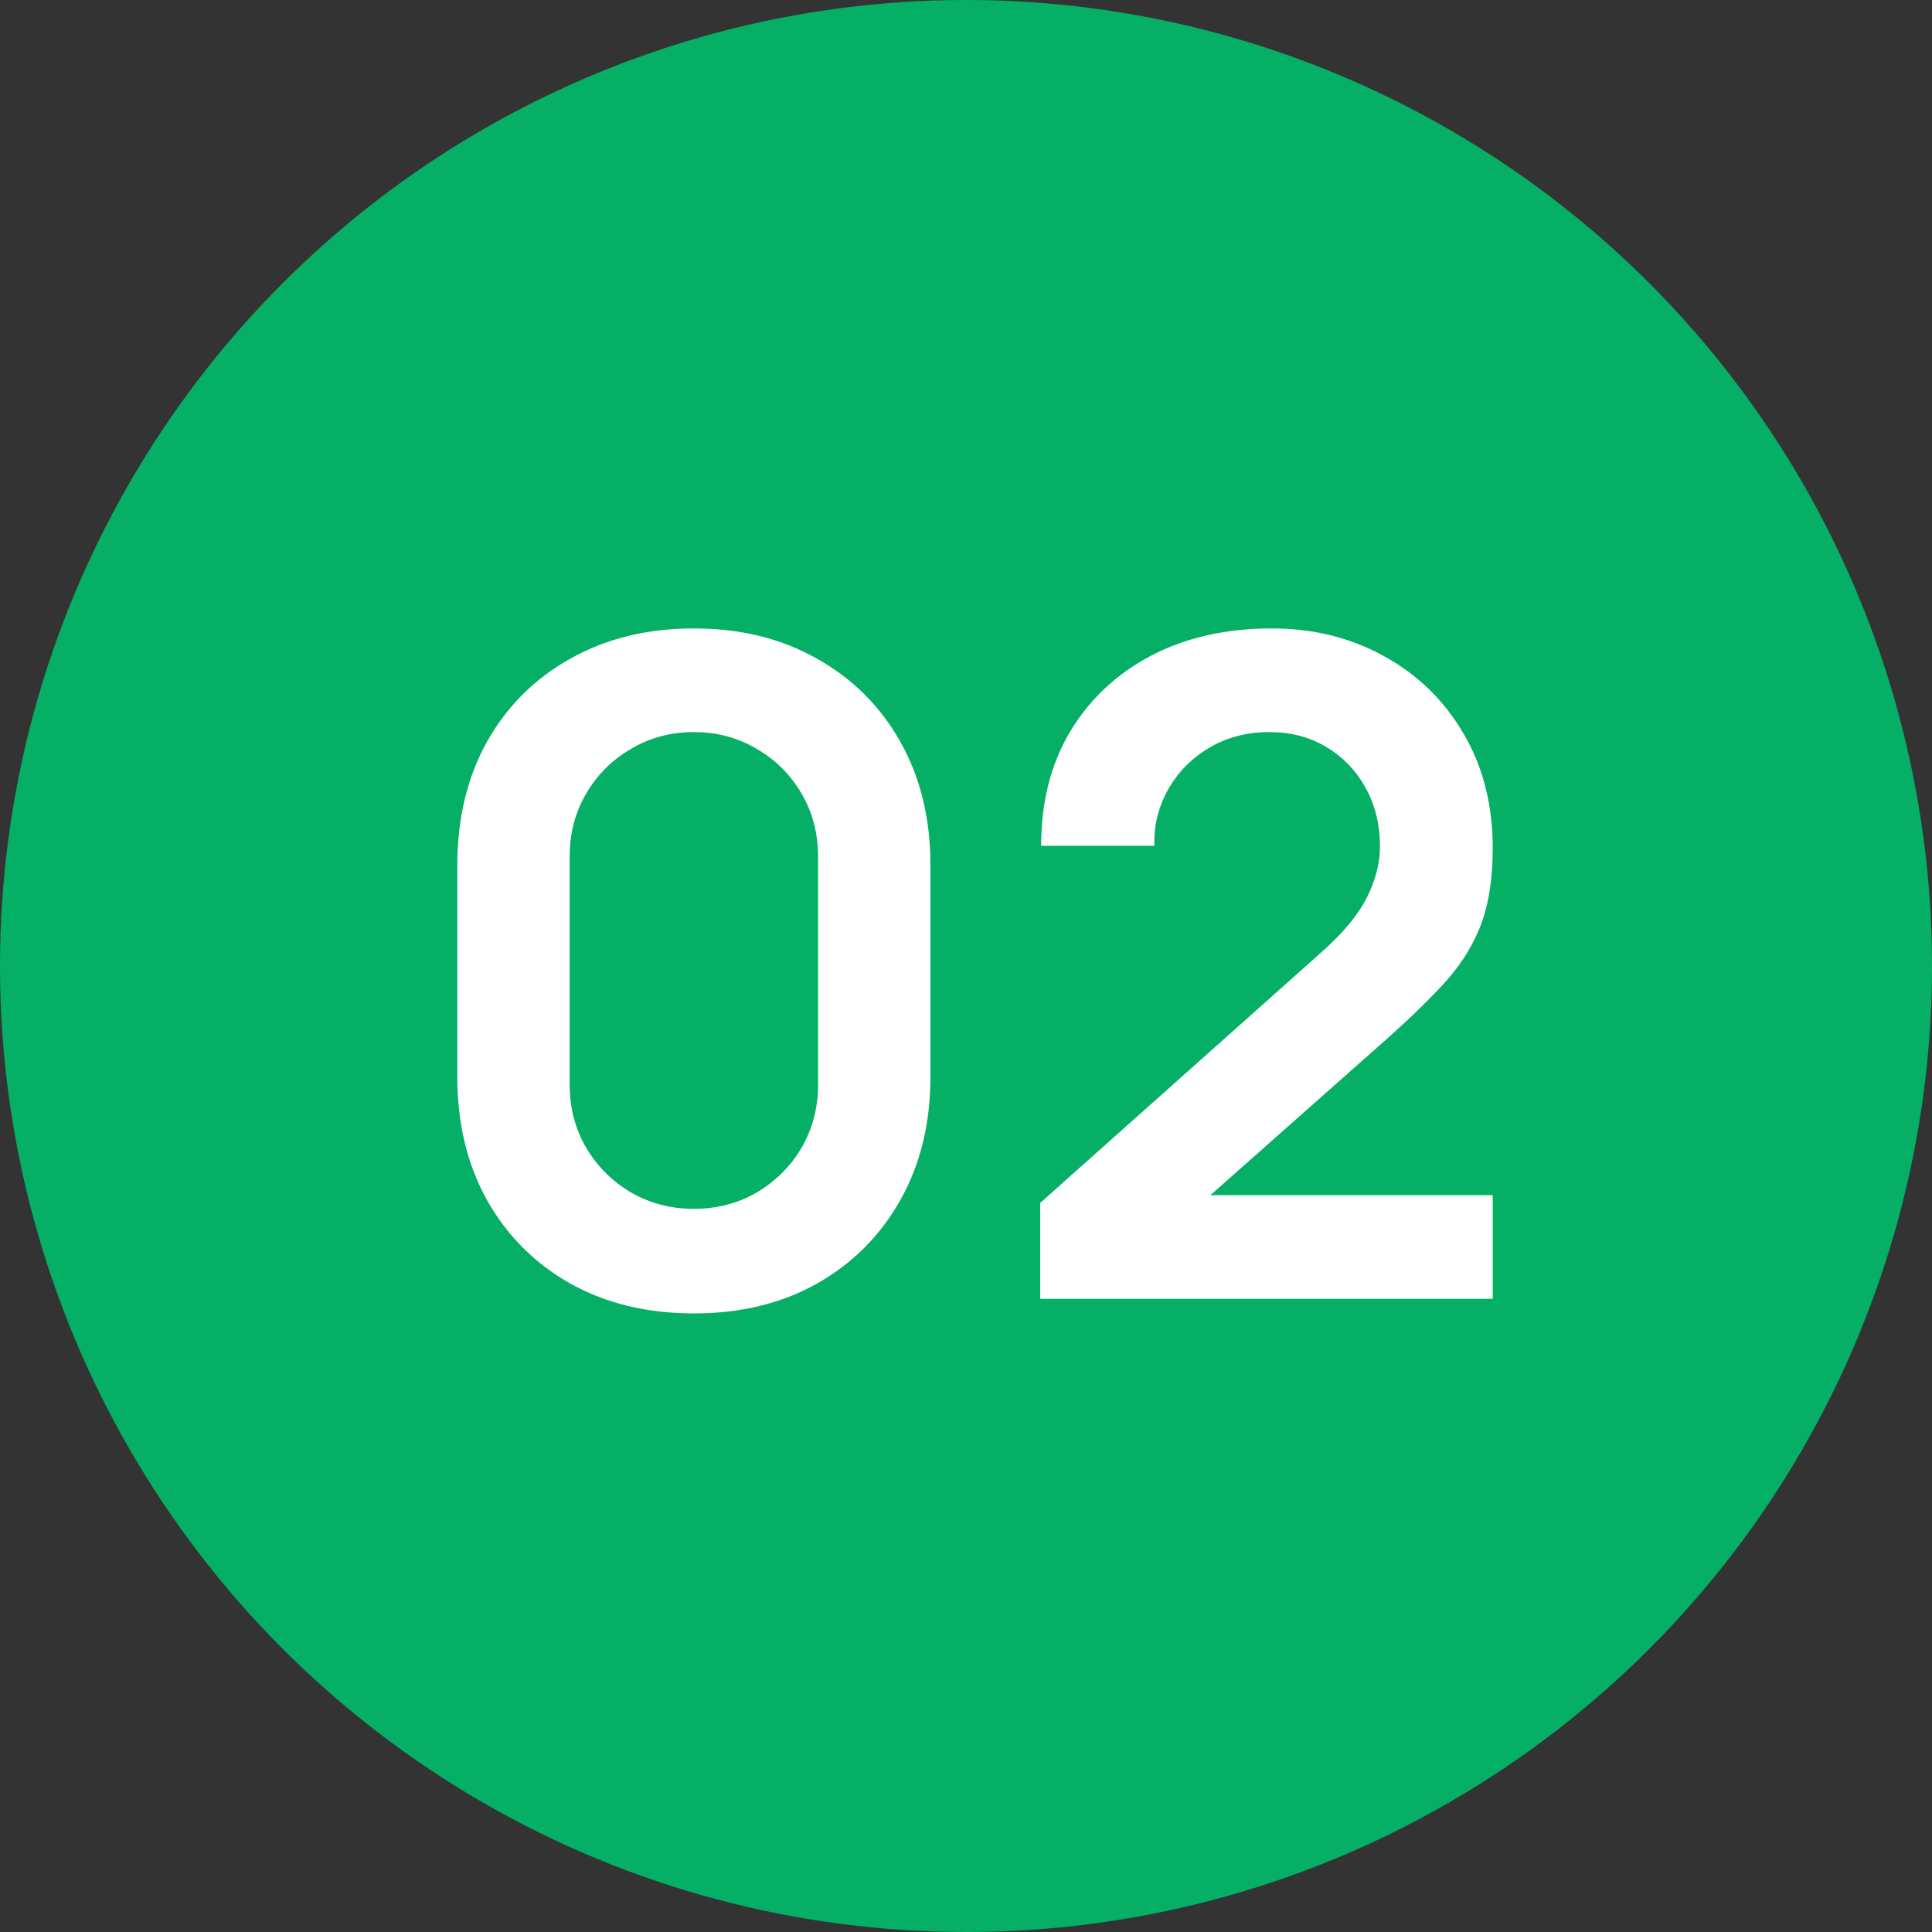
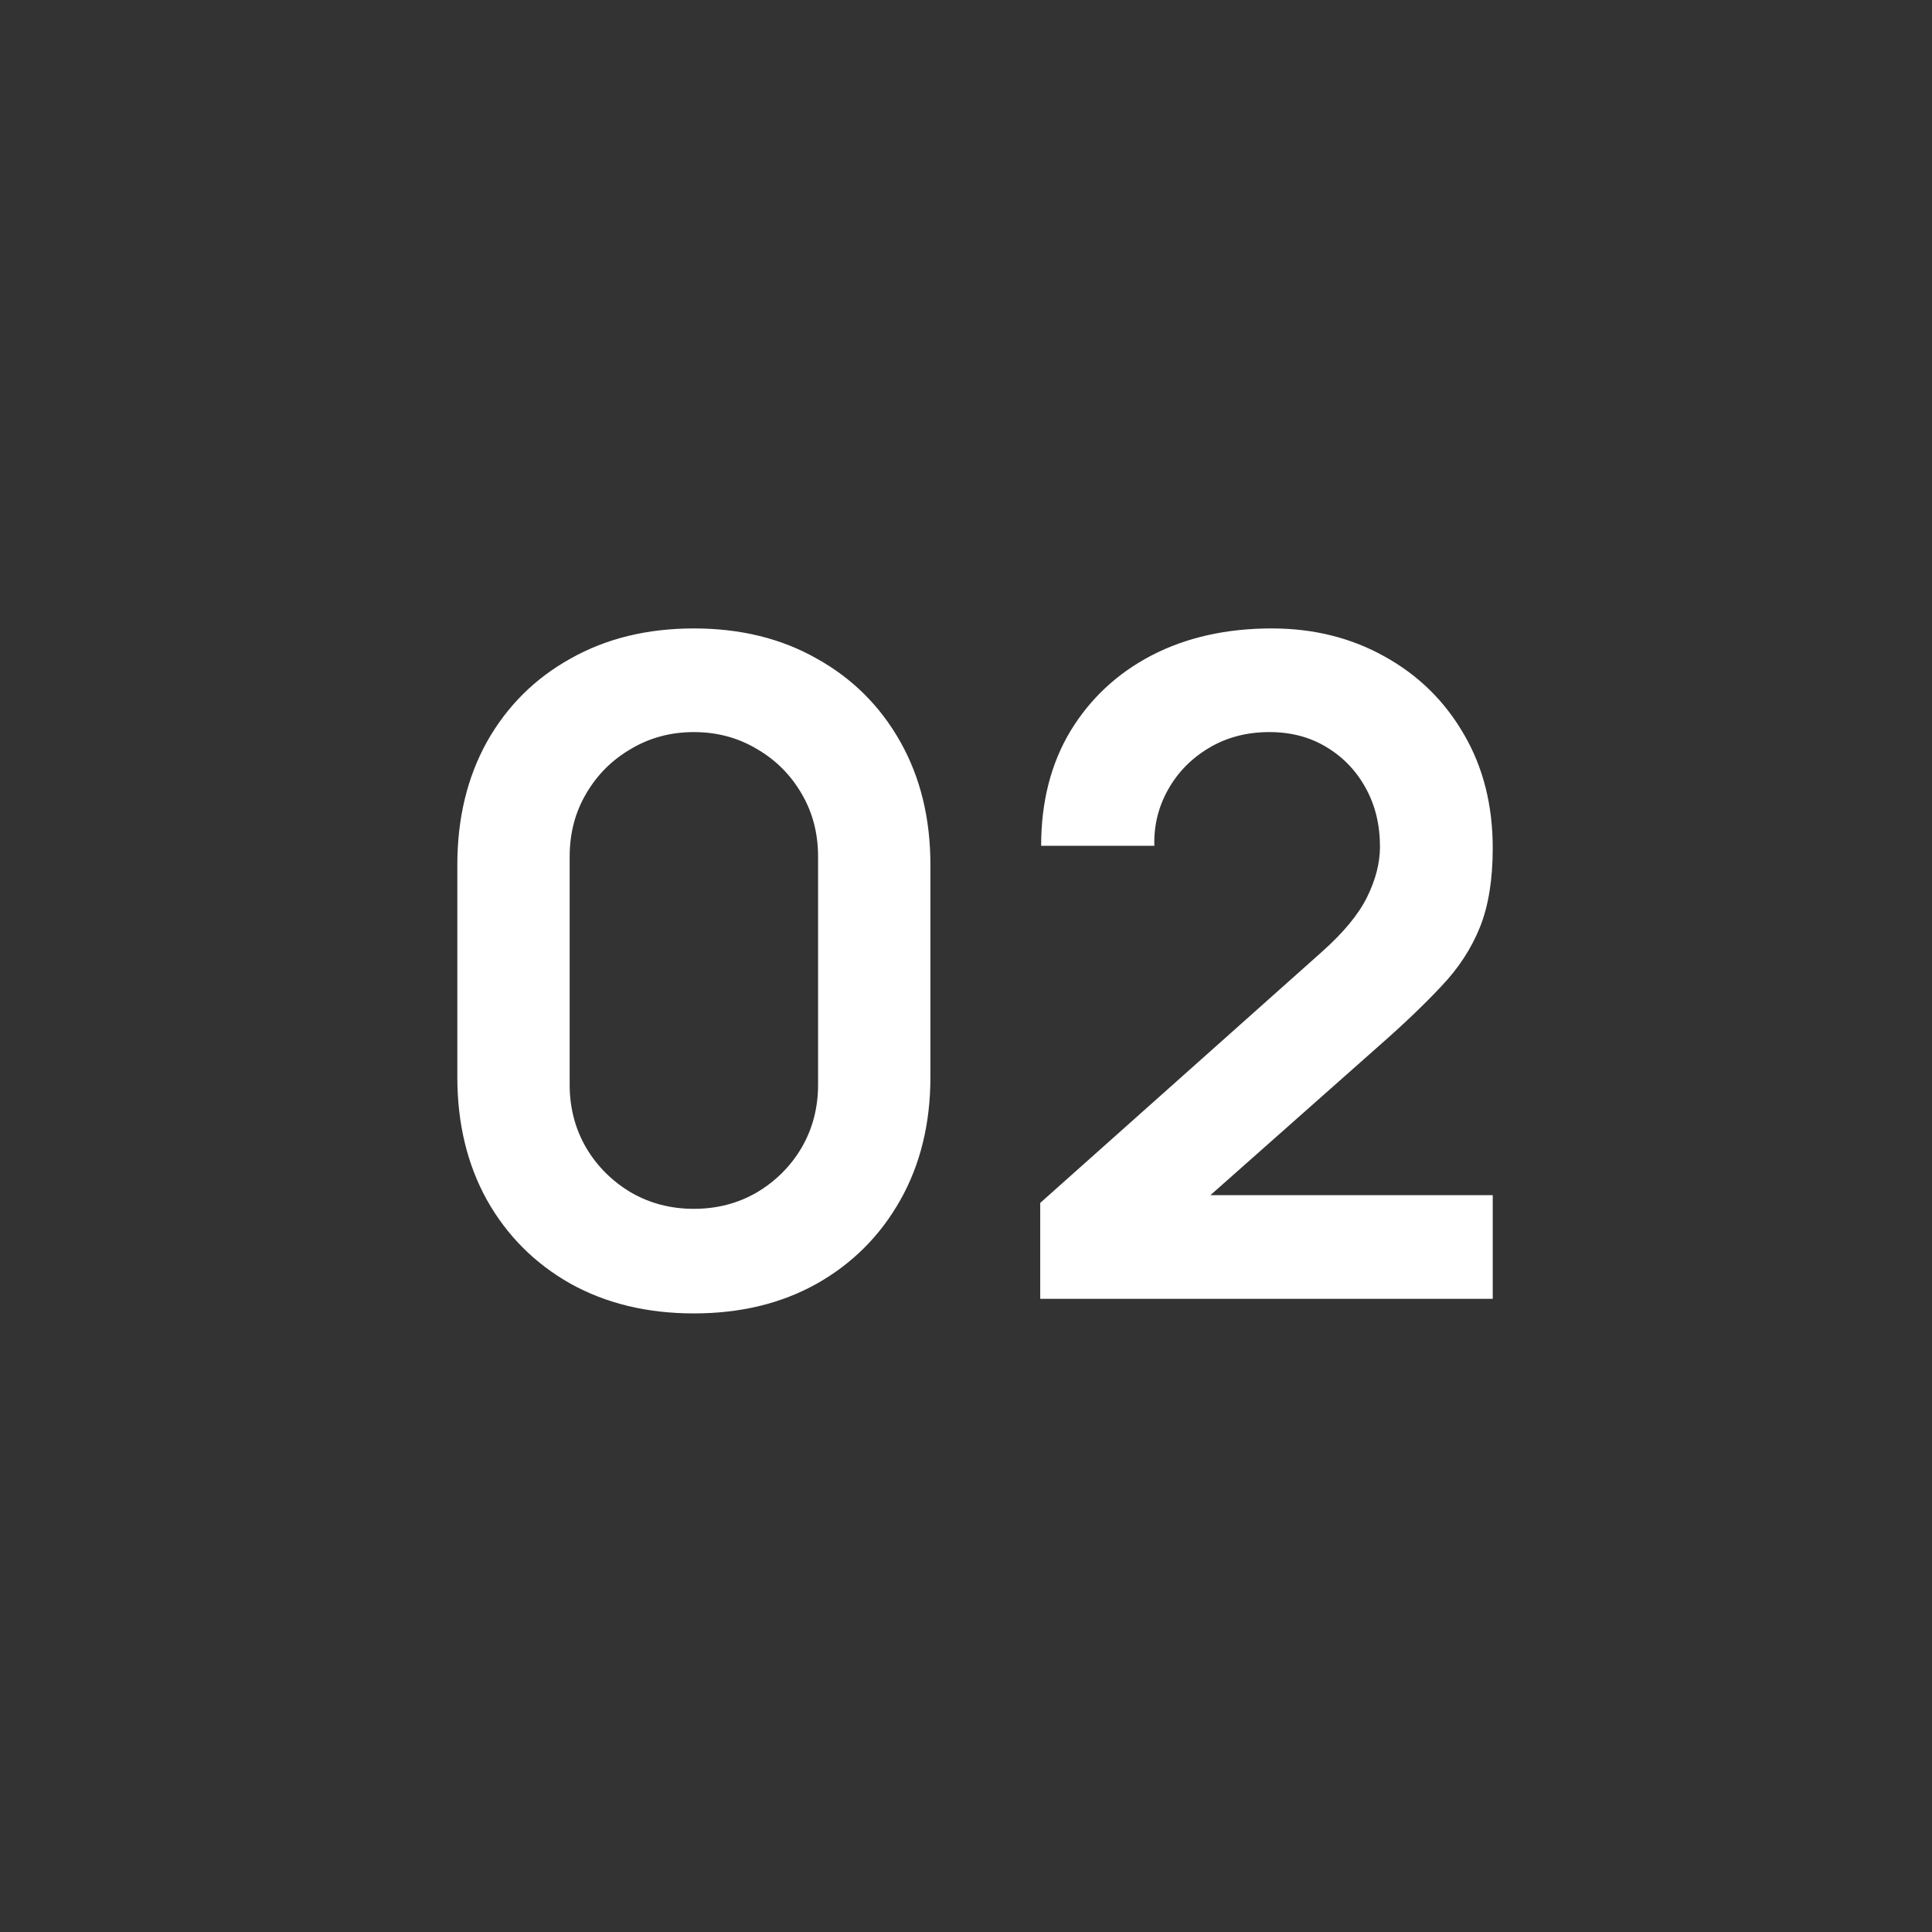
<svg xmlns="http://www.w3.org/2000/svg" width="55" height="55" viewBox="0 0 55 55" fill="none">
  <rect x="0" y="0" width="55" height="55" fill="#333333" stroke="none" />
-   <circle cx="27.5" cy="27.5" r="27.5" fill="#05B066" />
  <path d="M19.753 37.39C18.427 37.39 17.257 37.108 16.243 36.545C15.229 35.973 14.436 35.18 13.864 34.166C13.301 33.152 13.019 31.982 13.019 30.656V24.624C13.019 23.298 13.301 22.128 13.864 21.114C14.436 20.1 15.229 19.311 16.243 18.748C17.257 18.176 18.427 17.89 19.753 17.89C21.079 17.89 22.245 18.176 23.25 18.748C24.264 19.311 25.057 20.1 25.629 21.114C26.201 22.128 26.487 23.298 26.487 24.624V30.656C26.487 31.982 26.201 33.152 25.629 34.166C25.057 35.18 24.264 35.973 23.25 36.545C22.245 37.108 21.079 37.39 19.753 37.39ZM19.753 34.413C20.412 34.413 21.01 34.257 21.547 33.945C22.085 33.624 22.509 33.2 22.821 32.671C23.133 32.134 23.289 31.536 23.289 30.877V24.39C23.289 23.723 23.133 23.125 22.821 22.596C22.509 22.059 22.085 21.634 21.547 21.322C21.01 21.001 20.412 20.841 19.753 20.841C19.095 20.841 18.497 21.001 17.959 21.322C17.422 21.634 16.997 22.059 16.685 22.596C16.373 23.125 16.217 23.723 16.217 24.39V30.877C16.217 31.536 16.373 32.134 16.685 32.671C16.997 33.2 17.422 33.624 17.959 33.945C18.497 34.257 19.095 34.413 19.753 34.413ZM29.613 36.974V34.244L37.62 27.107C38.245 26.552 38.678 26.028 38.92 25.534C39.163 25.04 39.285 24.563 39.285 24.104C39.285 23.48 39.15 22.925 38.882 22.44C38.613 21.946 38.24 21.556 37.764 21.27C37.295 20.984 36.754 20.841 36.139 20.841C35.489 20.841 34.912 20.993 34.41 21.296C33.916 21.591 33.53 21.985 33.252 22.479C32.975 22.973 32.845 23.506 32.862 24.078H29.639C29.639 22.83 29.916 21.742 30.471 20.815C31.034 19.888 31.805 19.168 32.785 18.657C33.773 18.146 34.912 17.89 36.203 17.89C37.4 17.89 38.474 18.159 39.428 18.696C40.381 19.225 41.13 19.961 41.676 20.906C42.222 21.842 42.495 22.921 42.495 24.143C42.495 25.036 42.374 25.785 42.132 26.392C41.889 26.999 41.525 27.558 41.039 28.069C40.563 28.58 39.969 29.148 39.258 29.772L33.578 34.803L33.291 34.023H42.495V36.974H29.613Z" fill="white" />
</svg>